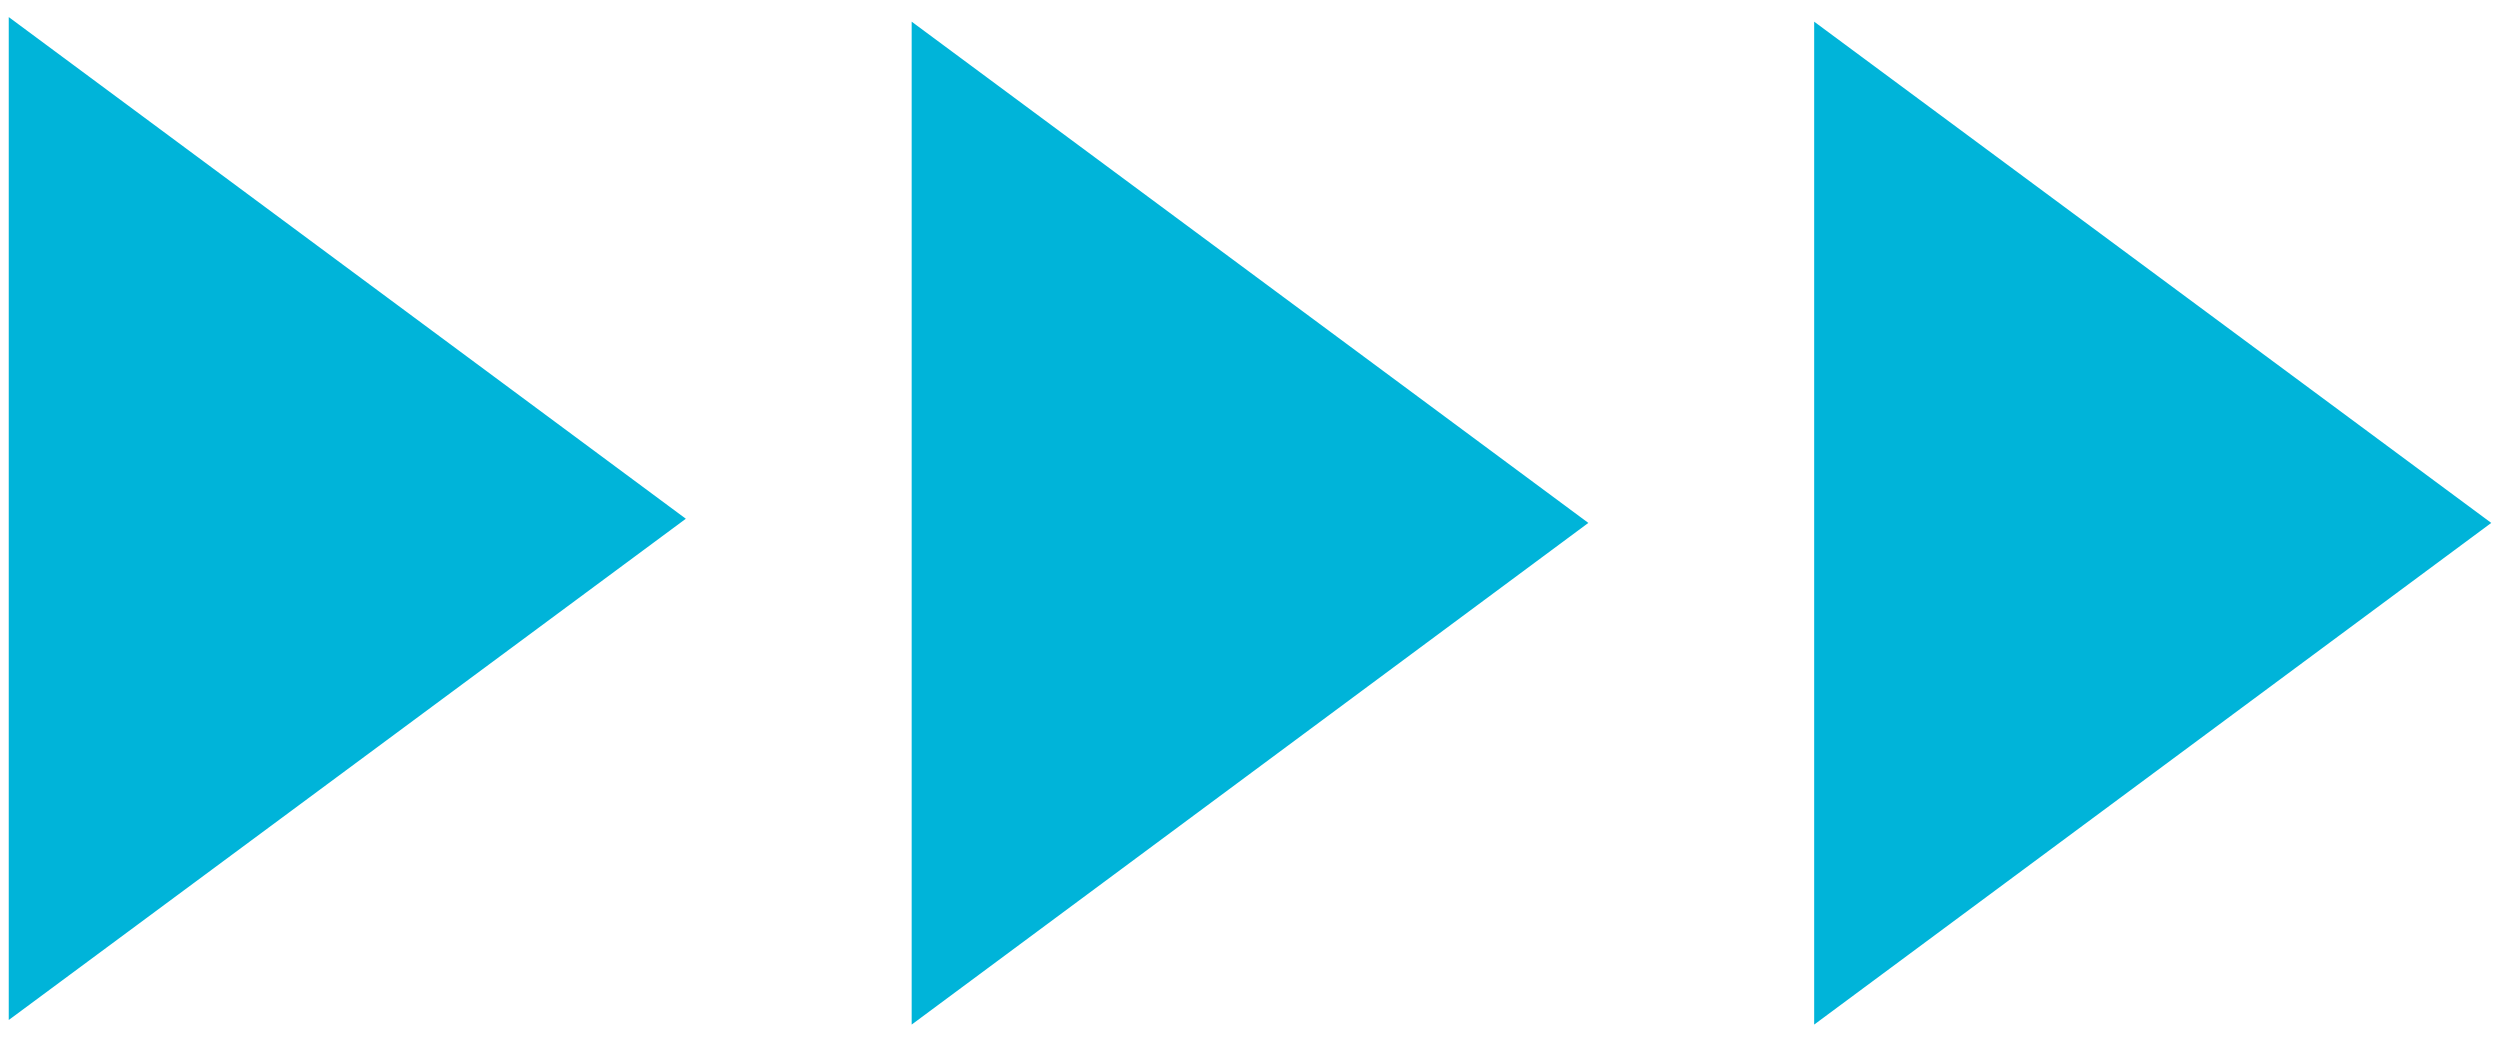
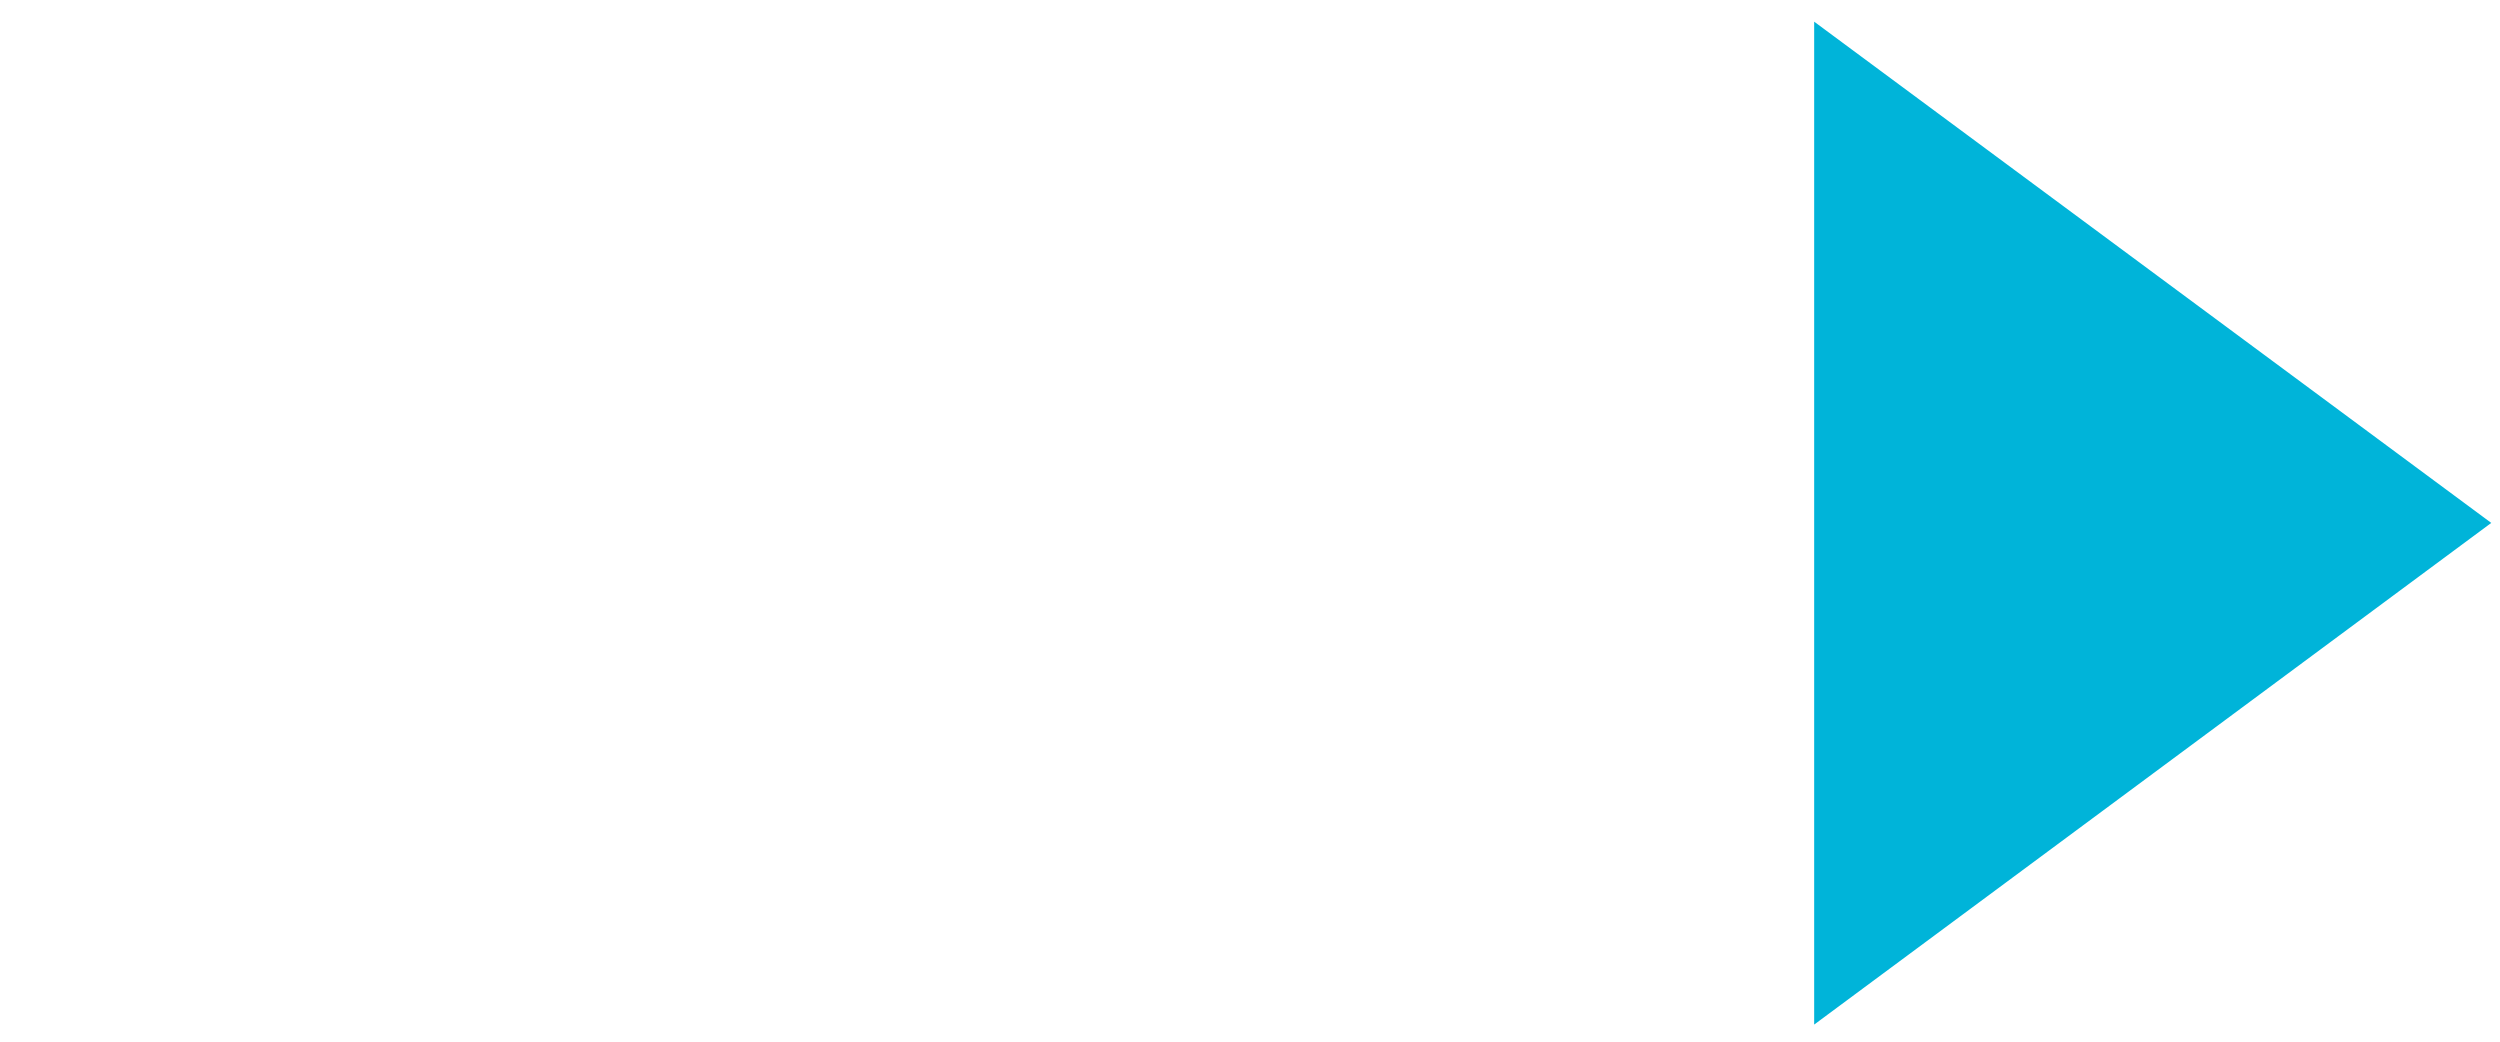
<svg xmlns="http://www.w3.org/2000/svg" id="Capa_1" data-name="Capa 1" viewBox="0 0 60 25">
  <defs>
    <style>
      .cls-1 {
        fill: #00b4d9;
      }
    </style>
  </defs>
-   <polygon class="cls-1" points=".21 .41 .21 24.48 16.46 12.45 .21 .41" />
-   <polygon class="cls-1" points="21.88 .52 21.88 24.59 38.12 12.55 21.88 .52" />
  <polygon class="cls-1" points="43.54 .52 43.54 24.59 59.79 12.55 43.54 .52" />
</svg>